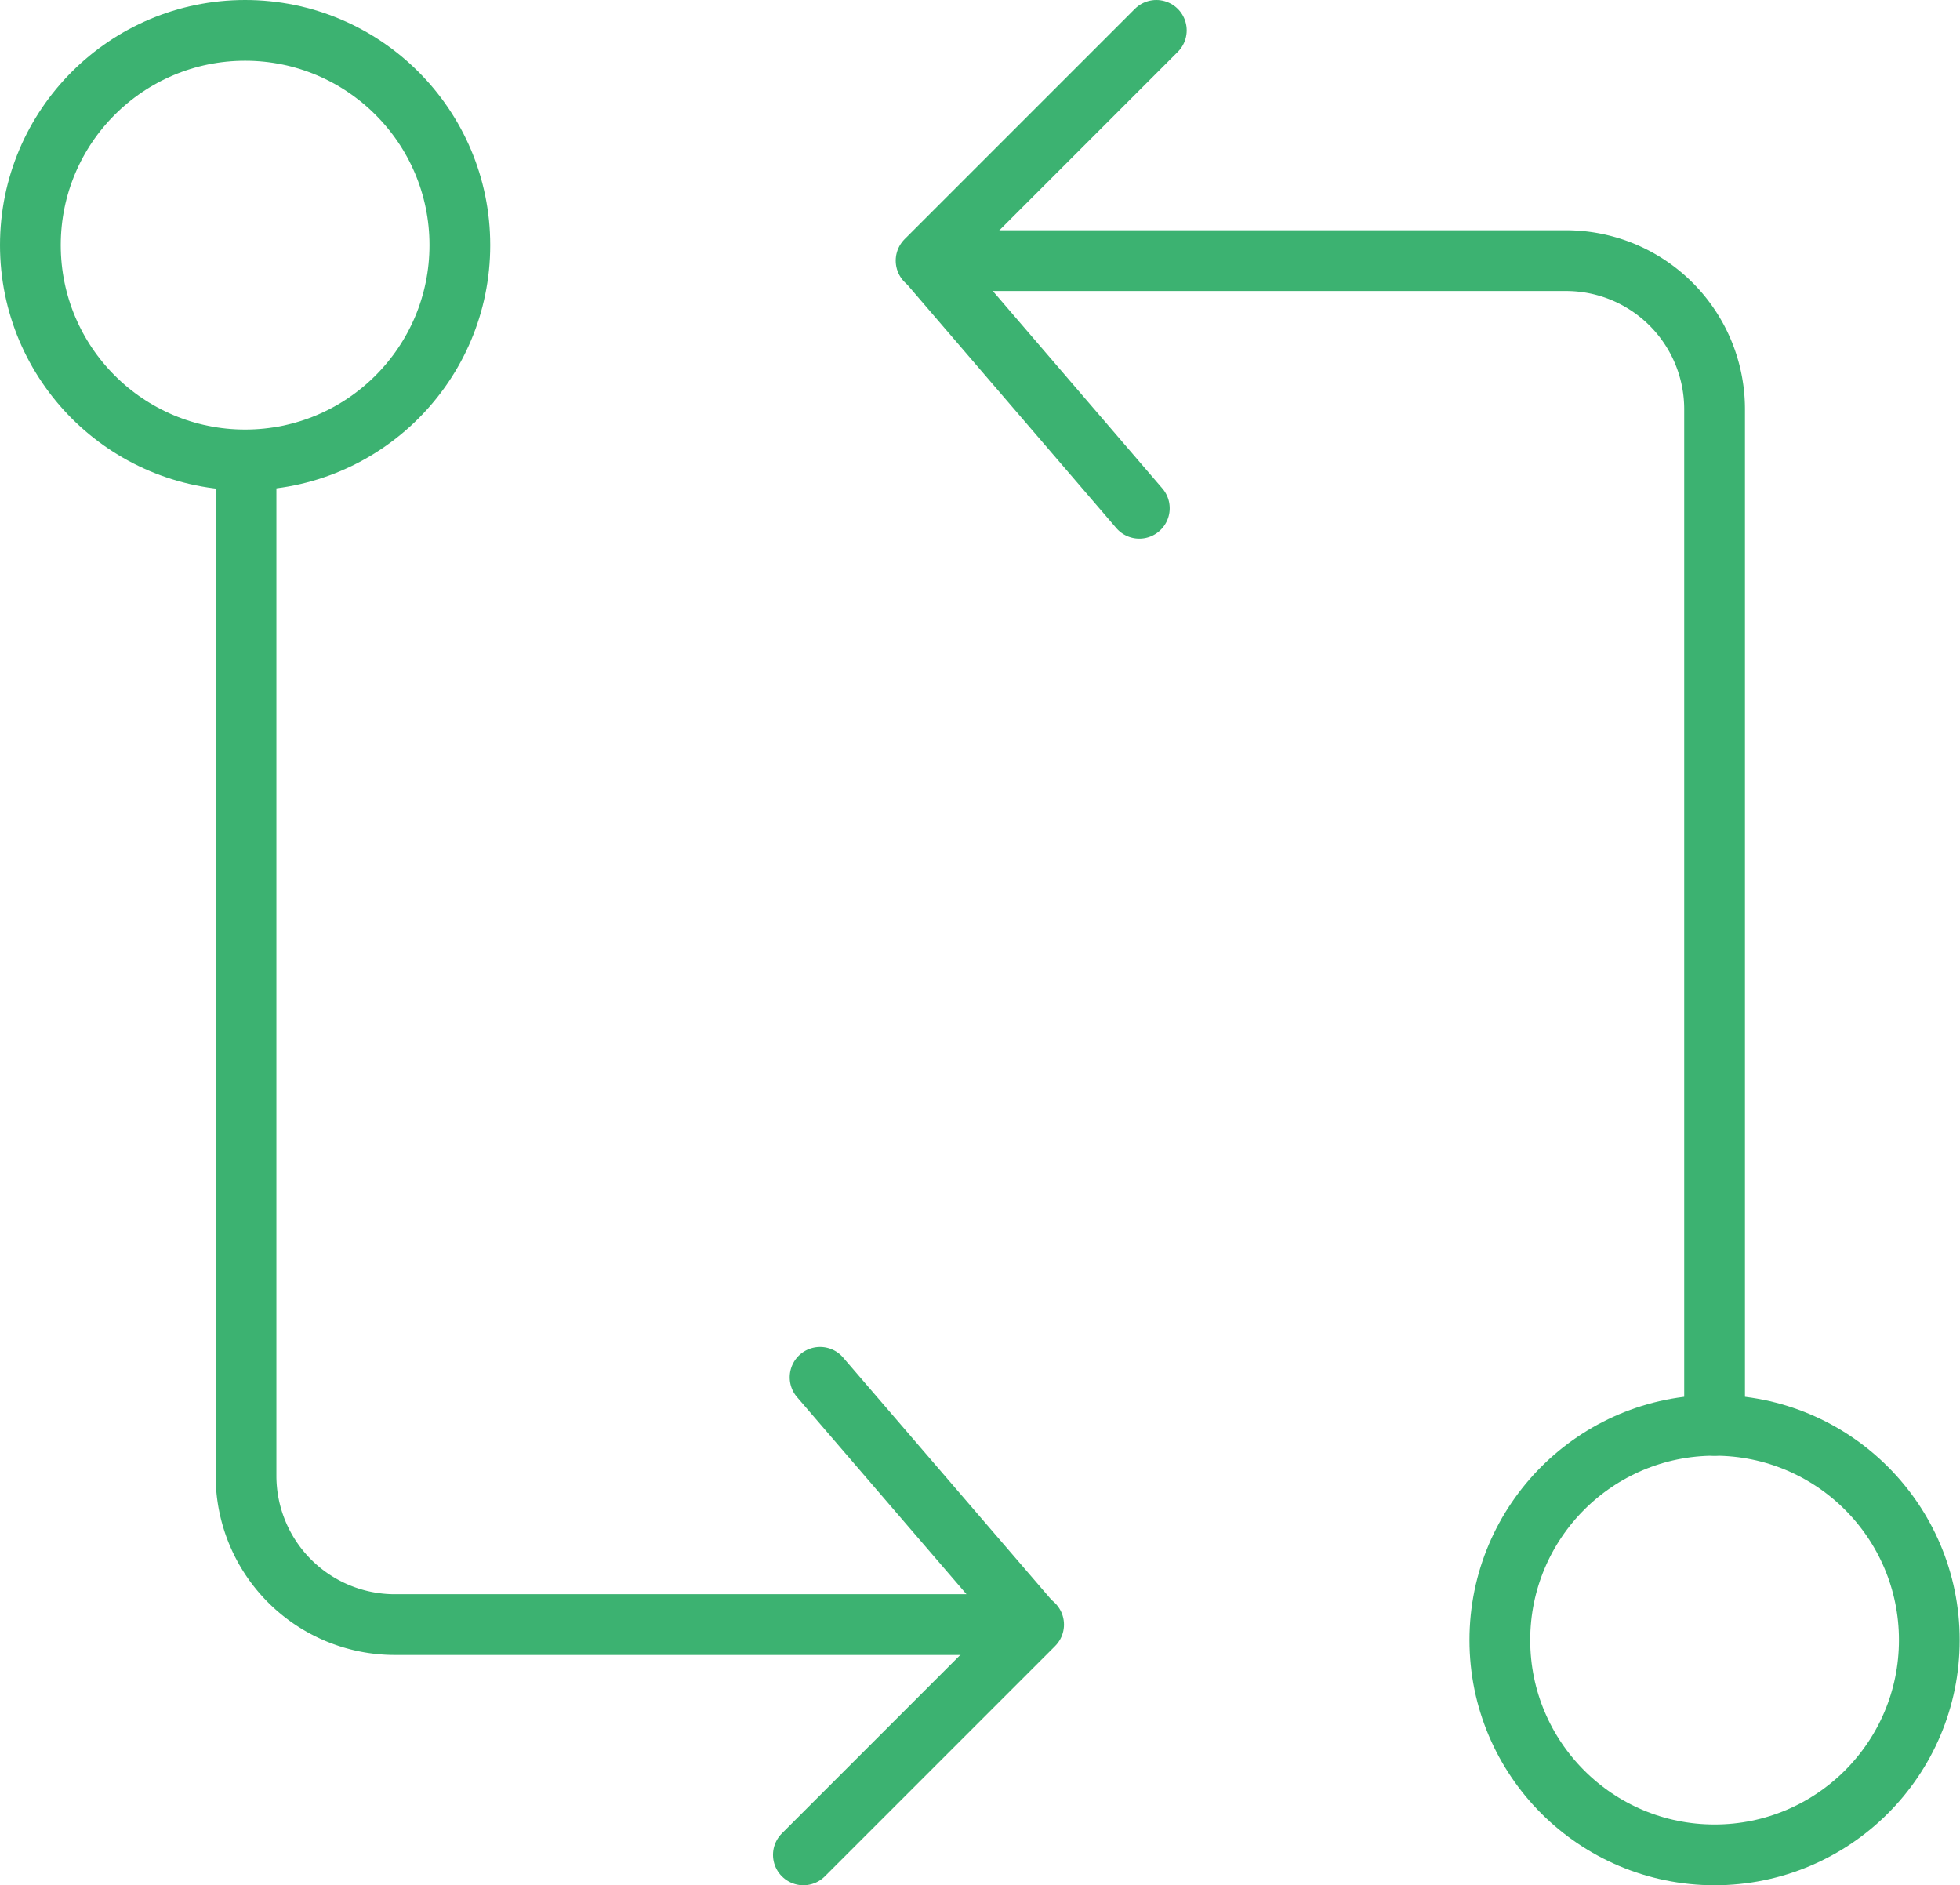
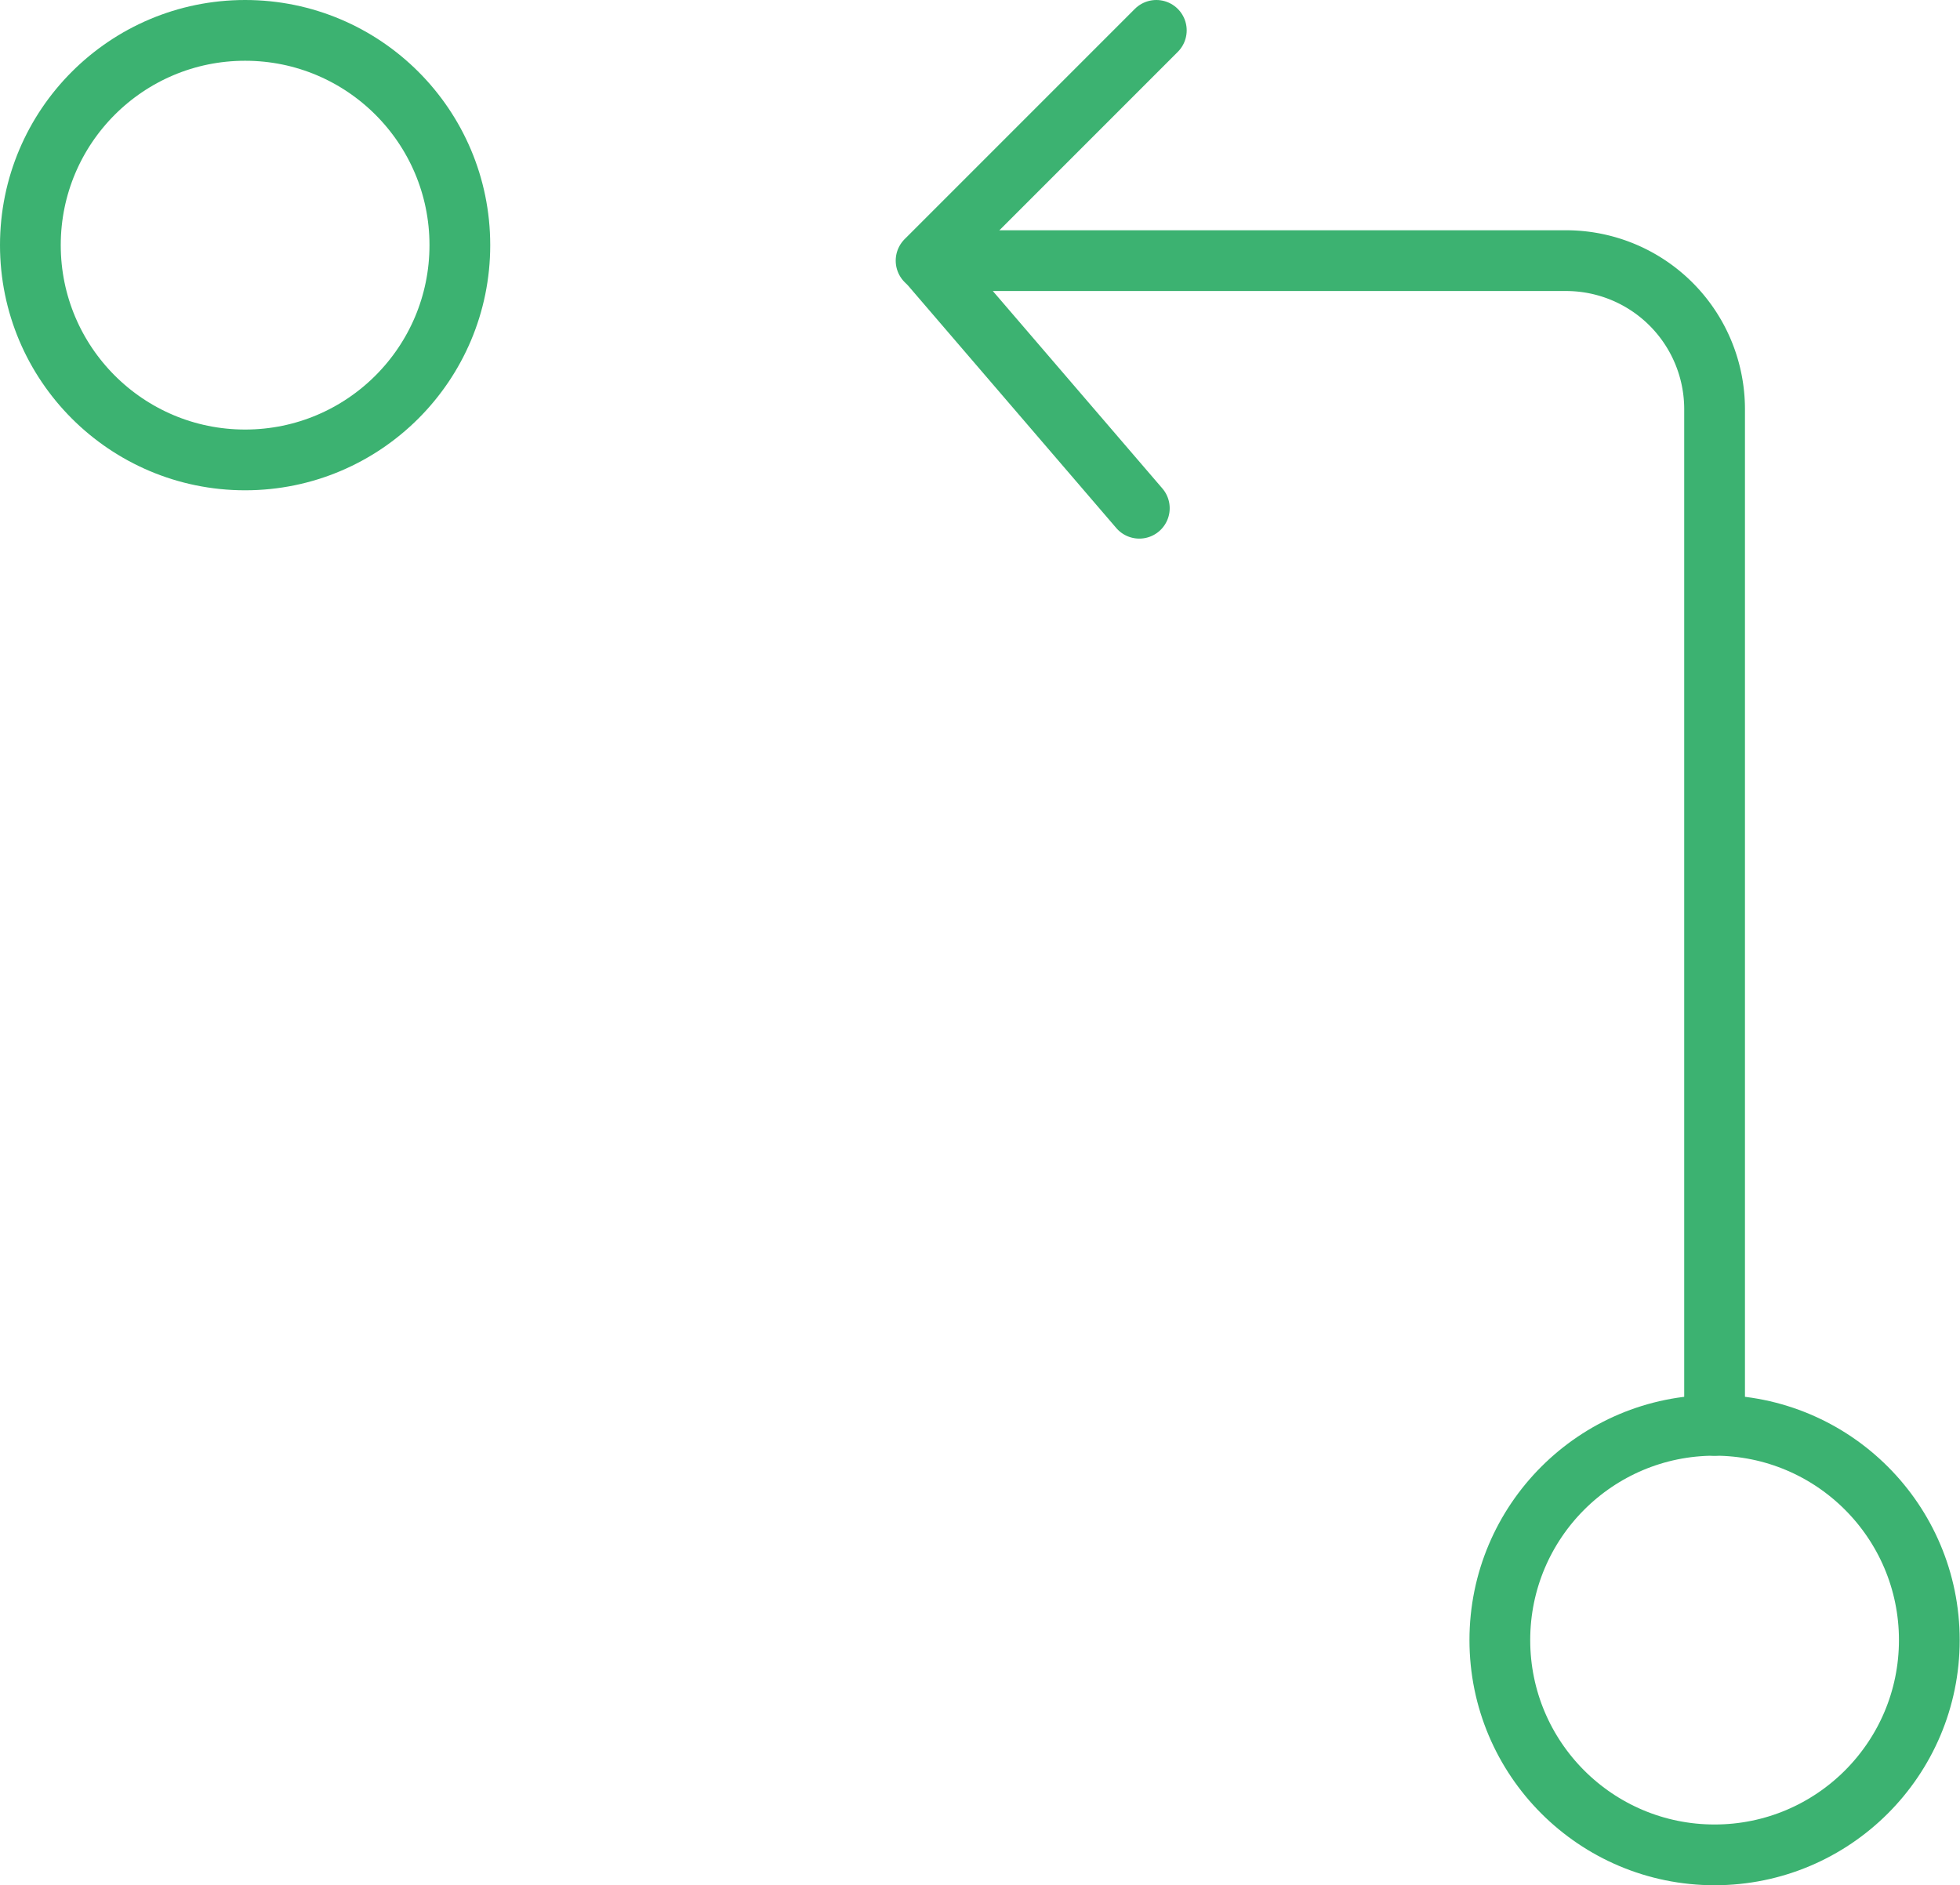
<svg xmlns="http://www.w3.org/2000/svg" viewBox="0 0 64.53 62.06">
  <defs>
    <style>.cls-1,.cls-2{fill:none;stroke:#3cb271;stroke-linejoin:round;stroke-width:2px;}.cls-2{stroke-linecap:round;}</style>
  </defs>
  <g id="Layer_2" data-name="Layer 2">
    <g id="Layer_2-2" data-name="Layer 2">
      <circle class="cls-1" cx="8.07" cy="8.07" r="7.07" />
-       <path class="cls-2" d="M27,45.34l7,8.14H13a4.9,4.9,0,0,1-4.9-4.89V15.15" />
-       <line class="cls-2" x1="26.45" y1="61.06" x2="34.03" y2="53.48" />
      <circle class="cls-1" cx="56.45" cy="53.99" r="7.07" />
      <path class="cls-2" d="M37.51,16.73l-7-8.15H51.56a4.89,4.89,0,0,1,4.89,4.89V46.92" />
      <line class="cls-2" x1="38.07" y1="1" x2="30.49" y2="8.58" />
    </g>
  </g>
</svg>